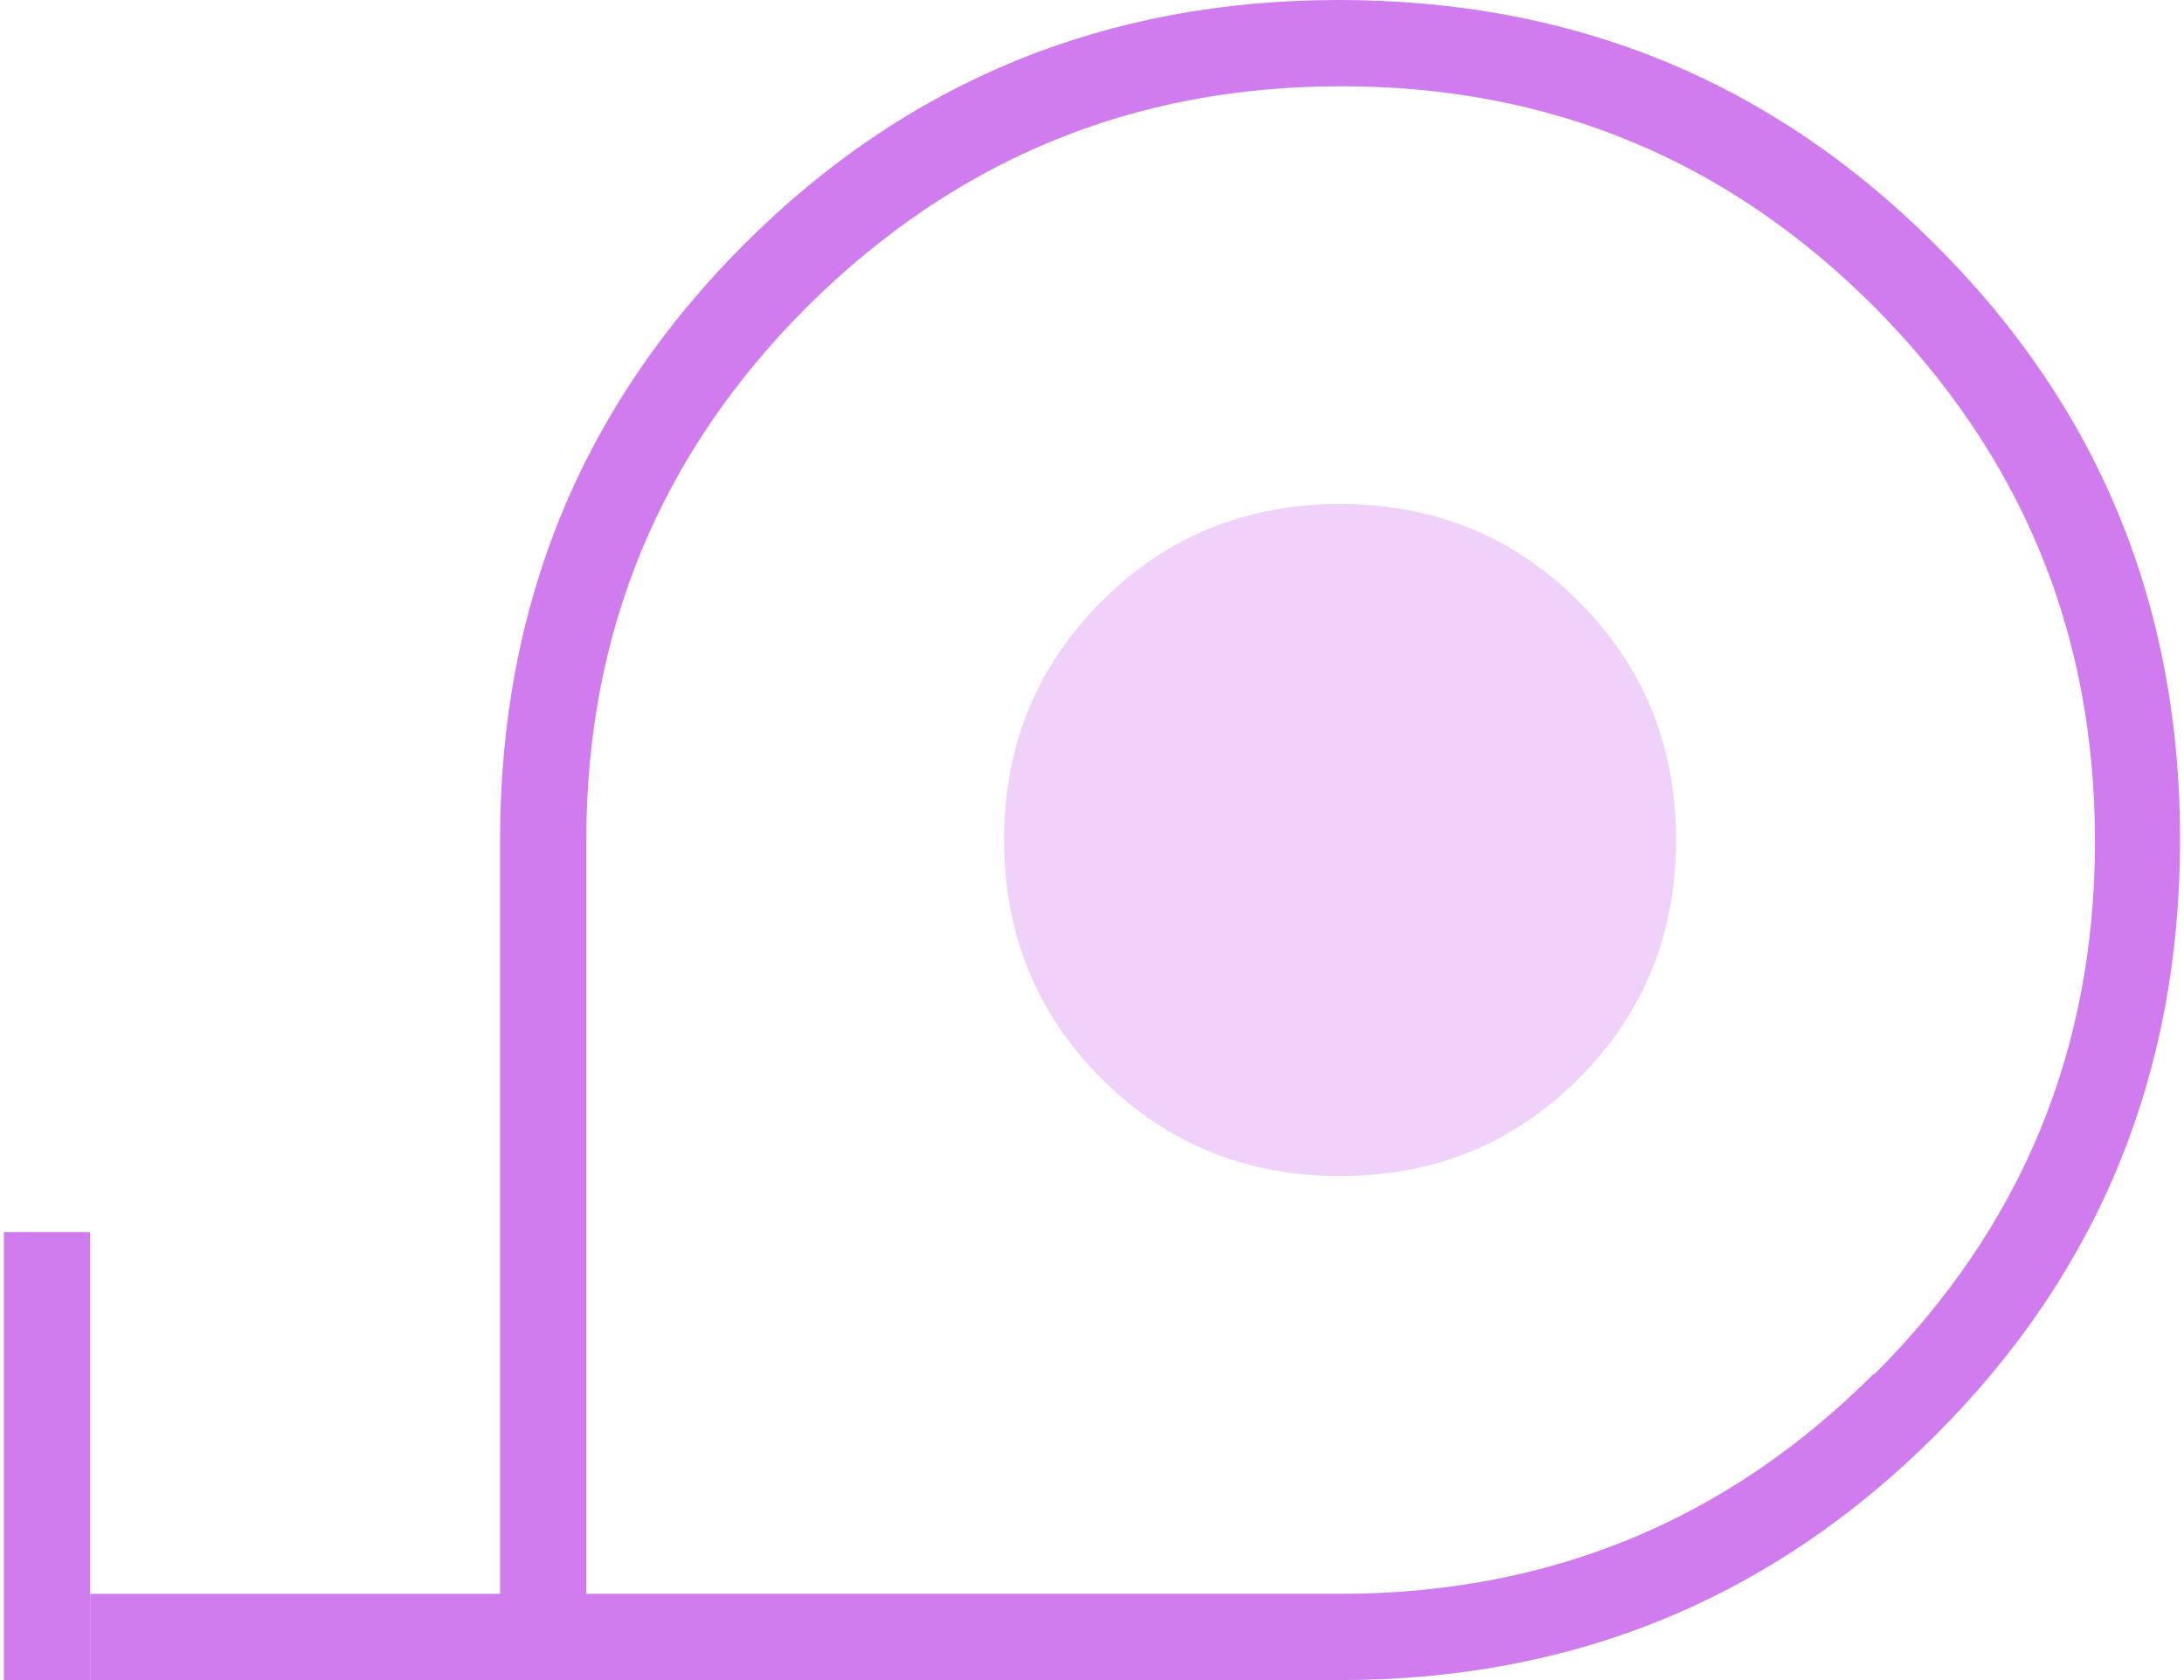
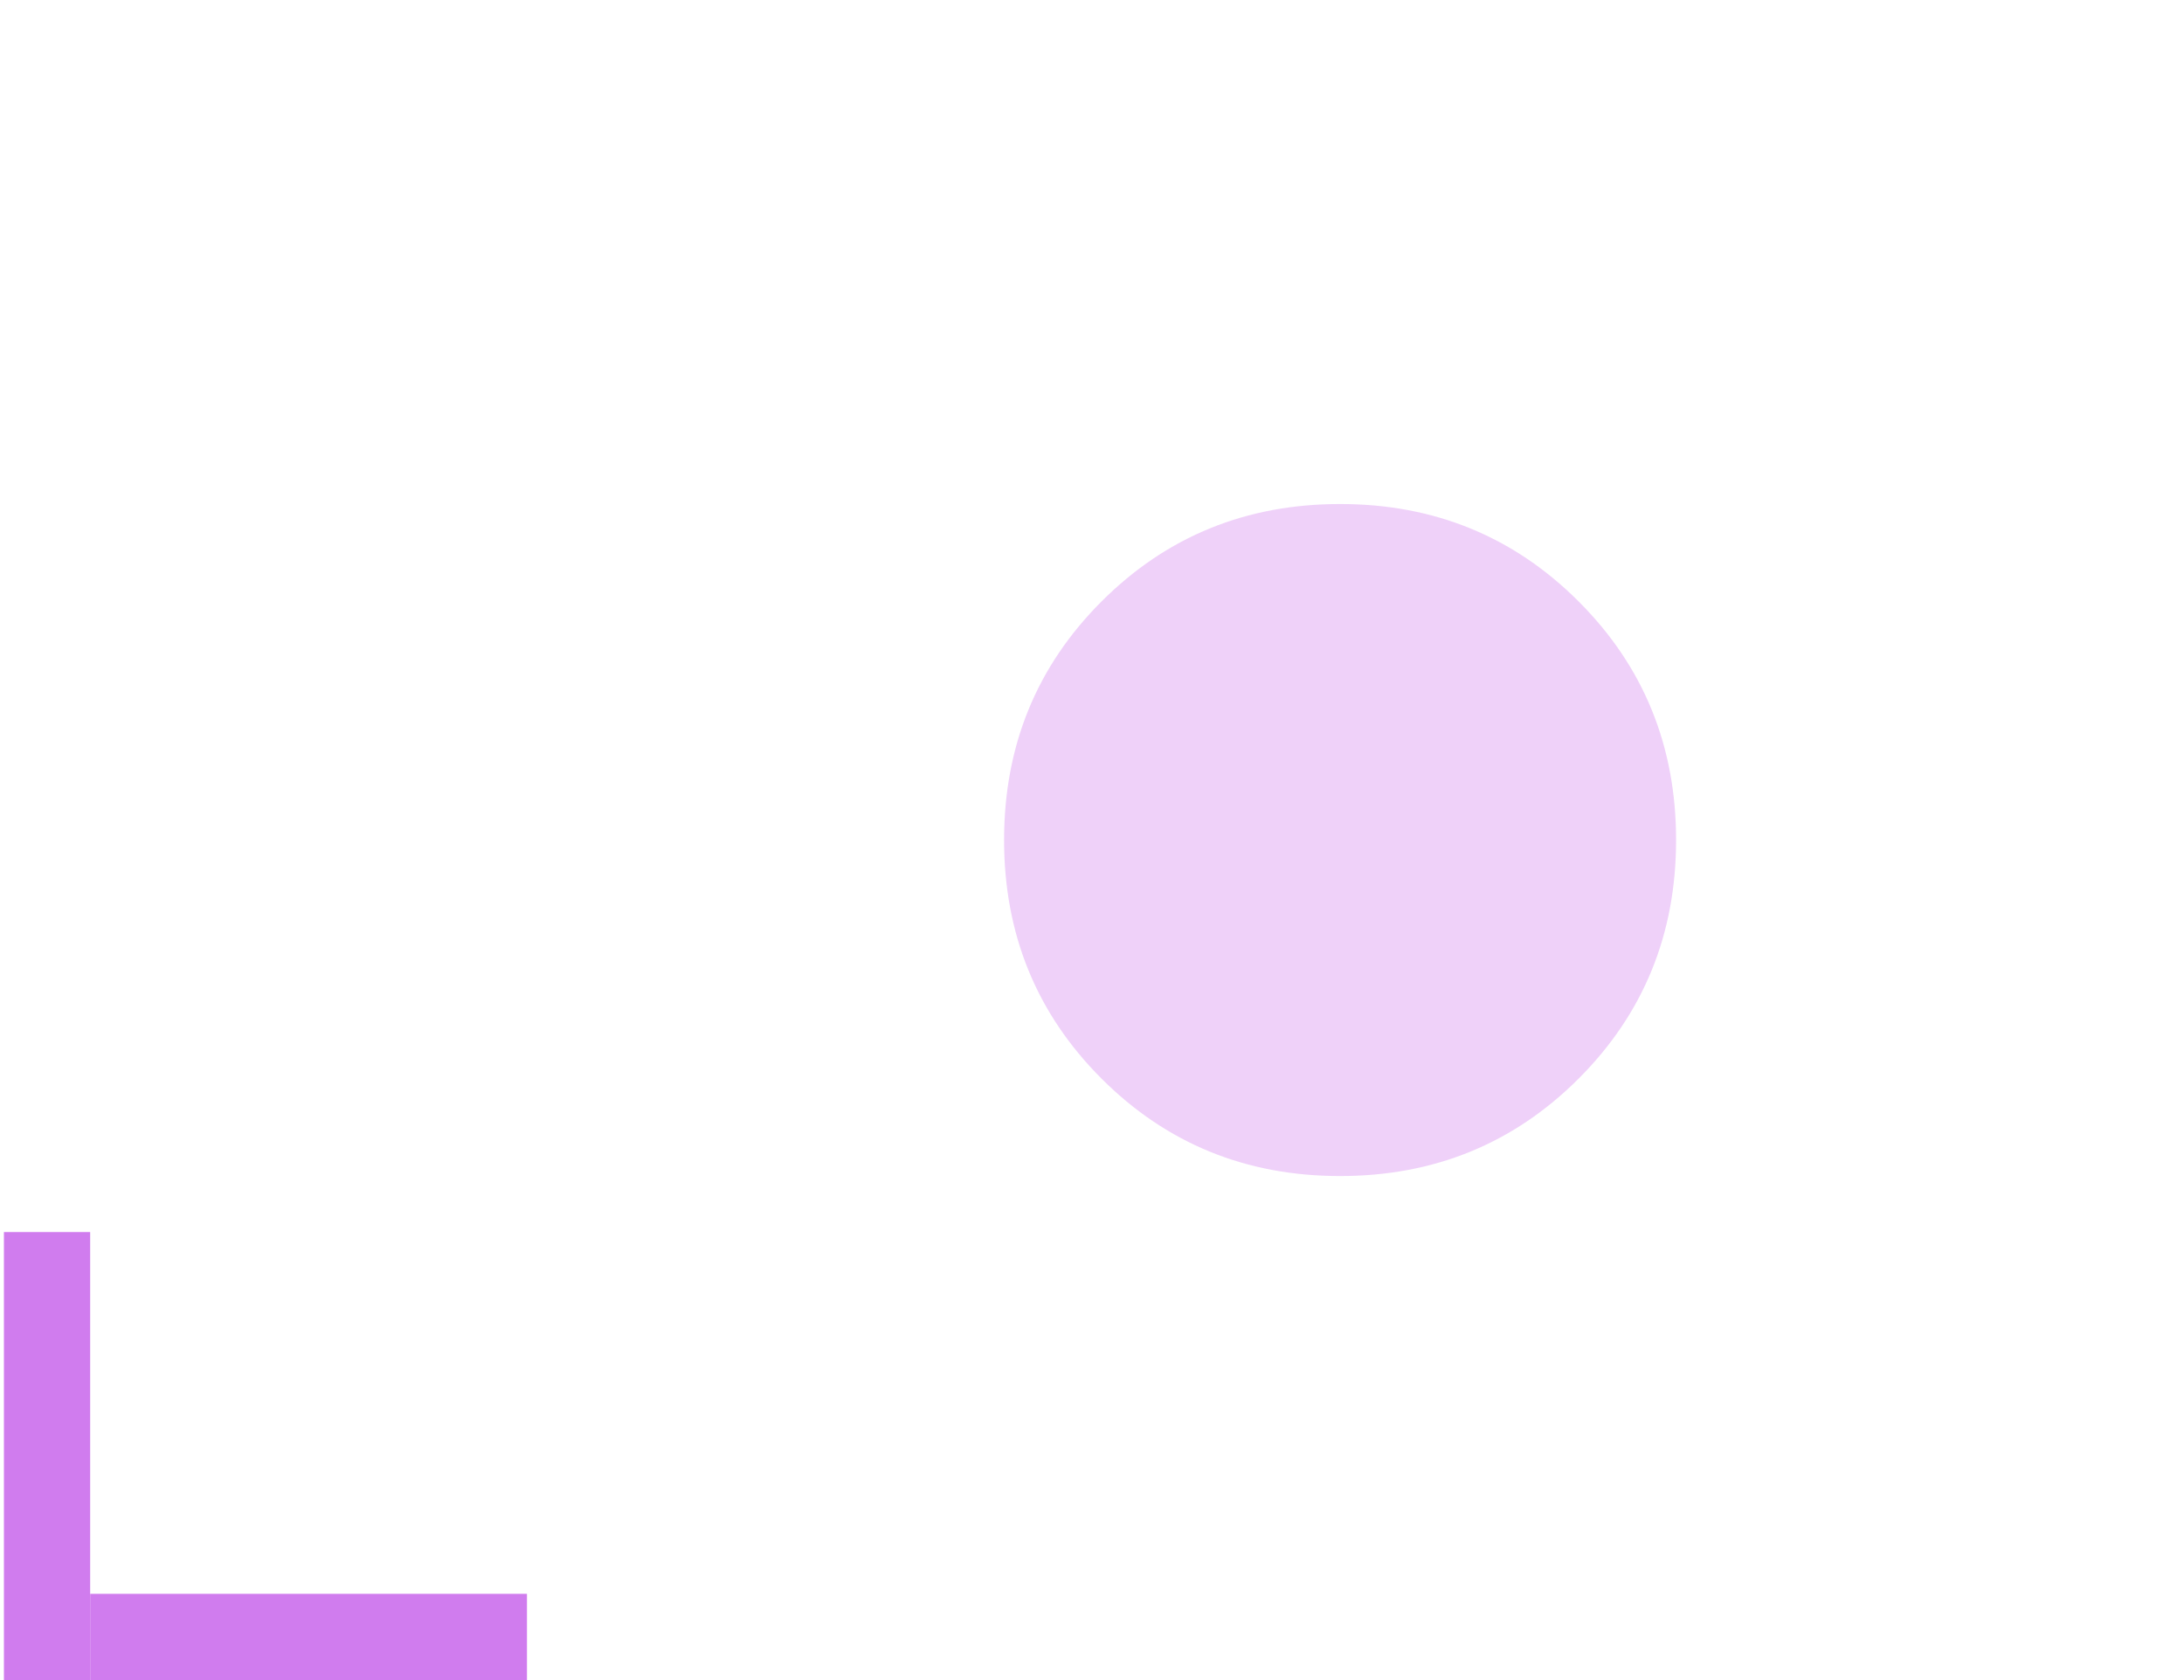
<svg xmlns="http://www.w3.org/2000/svg" width="78" height="60" viewBox="0 0 78 60" fill="none">
-   <path d="M69.1 8.72C63.26 2.88 56.18 0 47.82 0C39.46 0 32.38 2.92 26.58 8.72C20.74 14.56 17.86 21.64 17.86 30V60H47.86C56.22 60 63.3 57.08 69.14 51.24C74.98 45.4 77.86 38.32 77.86 29.96C77.86 21.6 74.94 14.52 69.1 8.72ZM66.9 49.08C61.66 54.32 55.3 56.92 47.86 56.92H20.94V30C20.94 22.56 23.58 16.2 28.82 10.96C34.1 5.72 40.42 3.08 47.9 3.08C55.38 3.08 61.7 5.72 66.94 10.96C72.18 16.24 74.82 22.56 74.82 30.04C74.82 37.52 72.18 43.84 66.94 49.08H66.9Z" fill="#D07CEE" />
  <path opacity="0.35" d="M47.86 42C51.22 42 54.06 40.84 56.38 38.52C58.7 36.2 59.86 33.36 59.86 30C59.86 26.64 58.7 23.8 56.38 21.48C54.06 19.16 51.22 18 47.86 18C44.5 18 41.66 19.16 39.34 21.48C37.02 23.8 35.86 26.64 35.86 30C35.86 33.36 37.02 36.2 39.34 38.52C41.66 40.84 44.5 42 47.86 42Z" fill="#D07CEE" />
  <path d="M3.22 44H0.14V60H3.22V44Z" fill="#D07CEE" />
-   <path d="M18.82 56.92H3.22V60H18.82V56.92Z" fill="#D07CEE" />
+   <path d="M18.82 56.92H3.22V60H18.82V56.92" fill="#D07CEE" />
</svg>